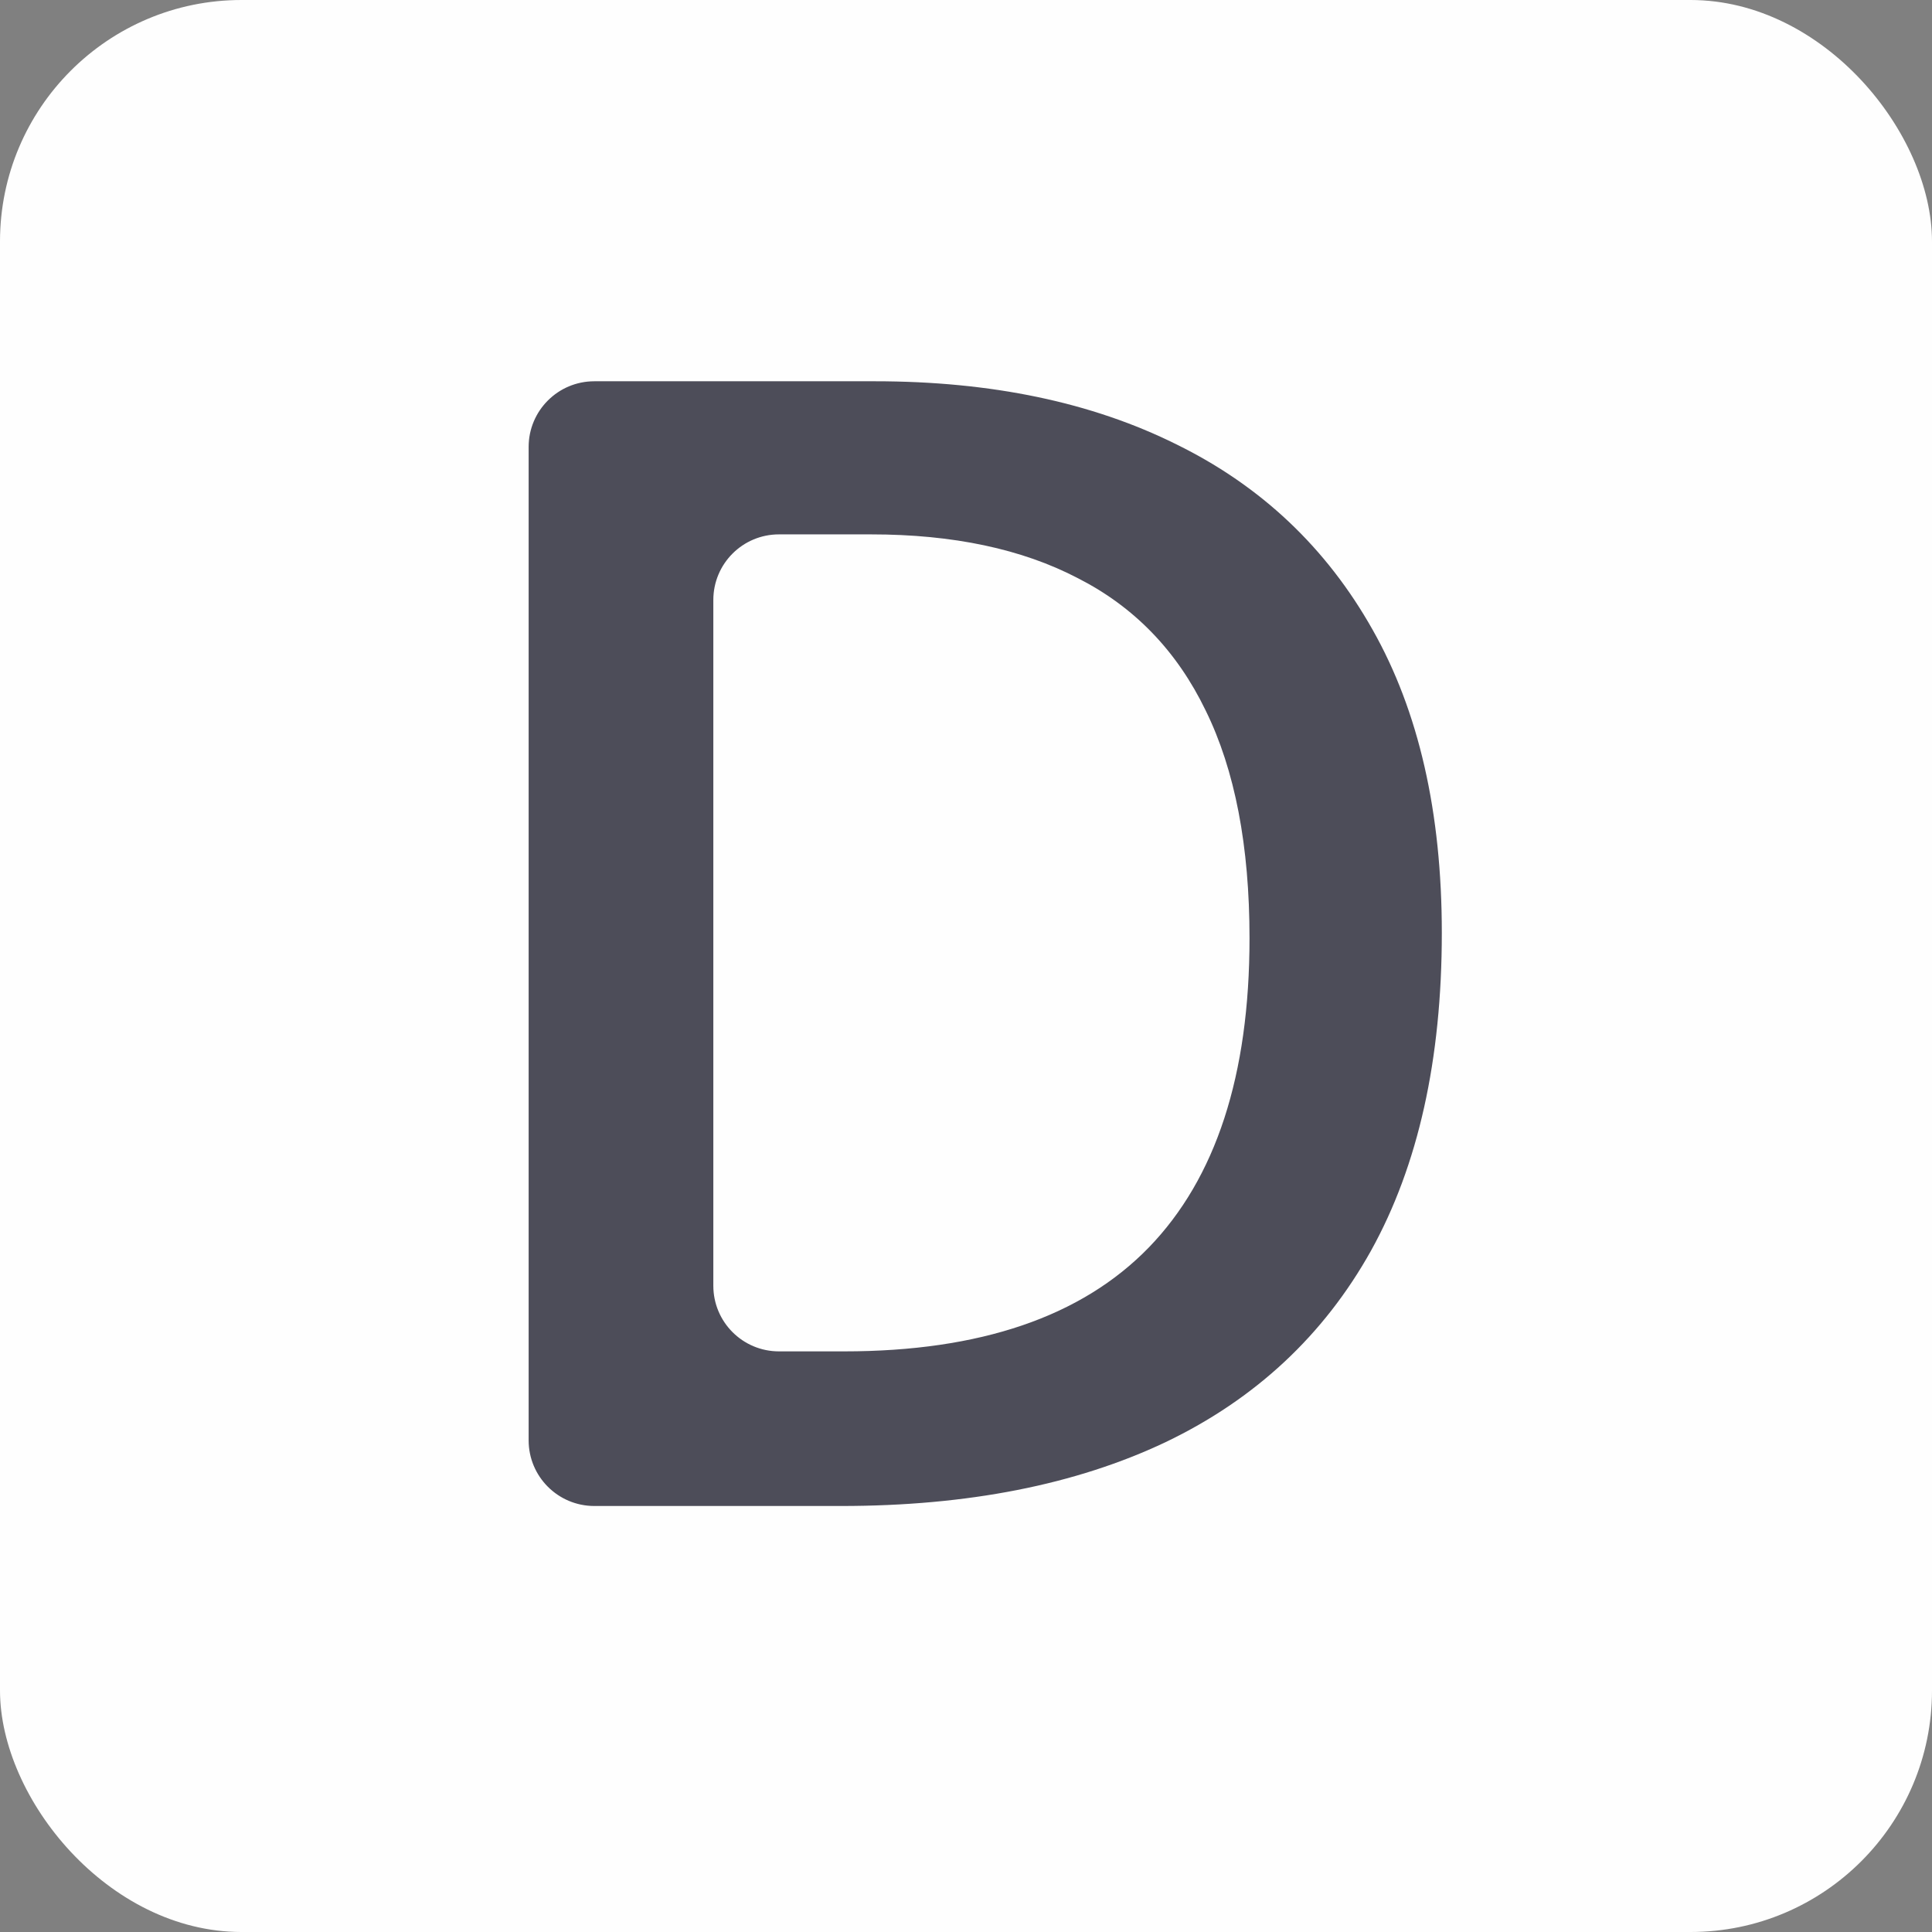
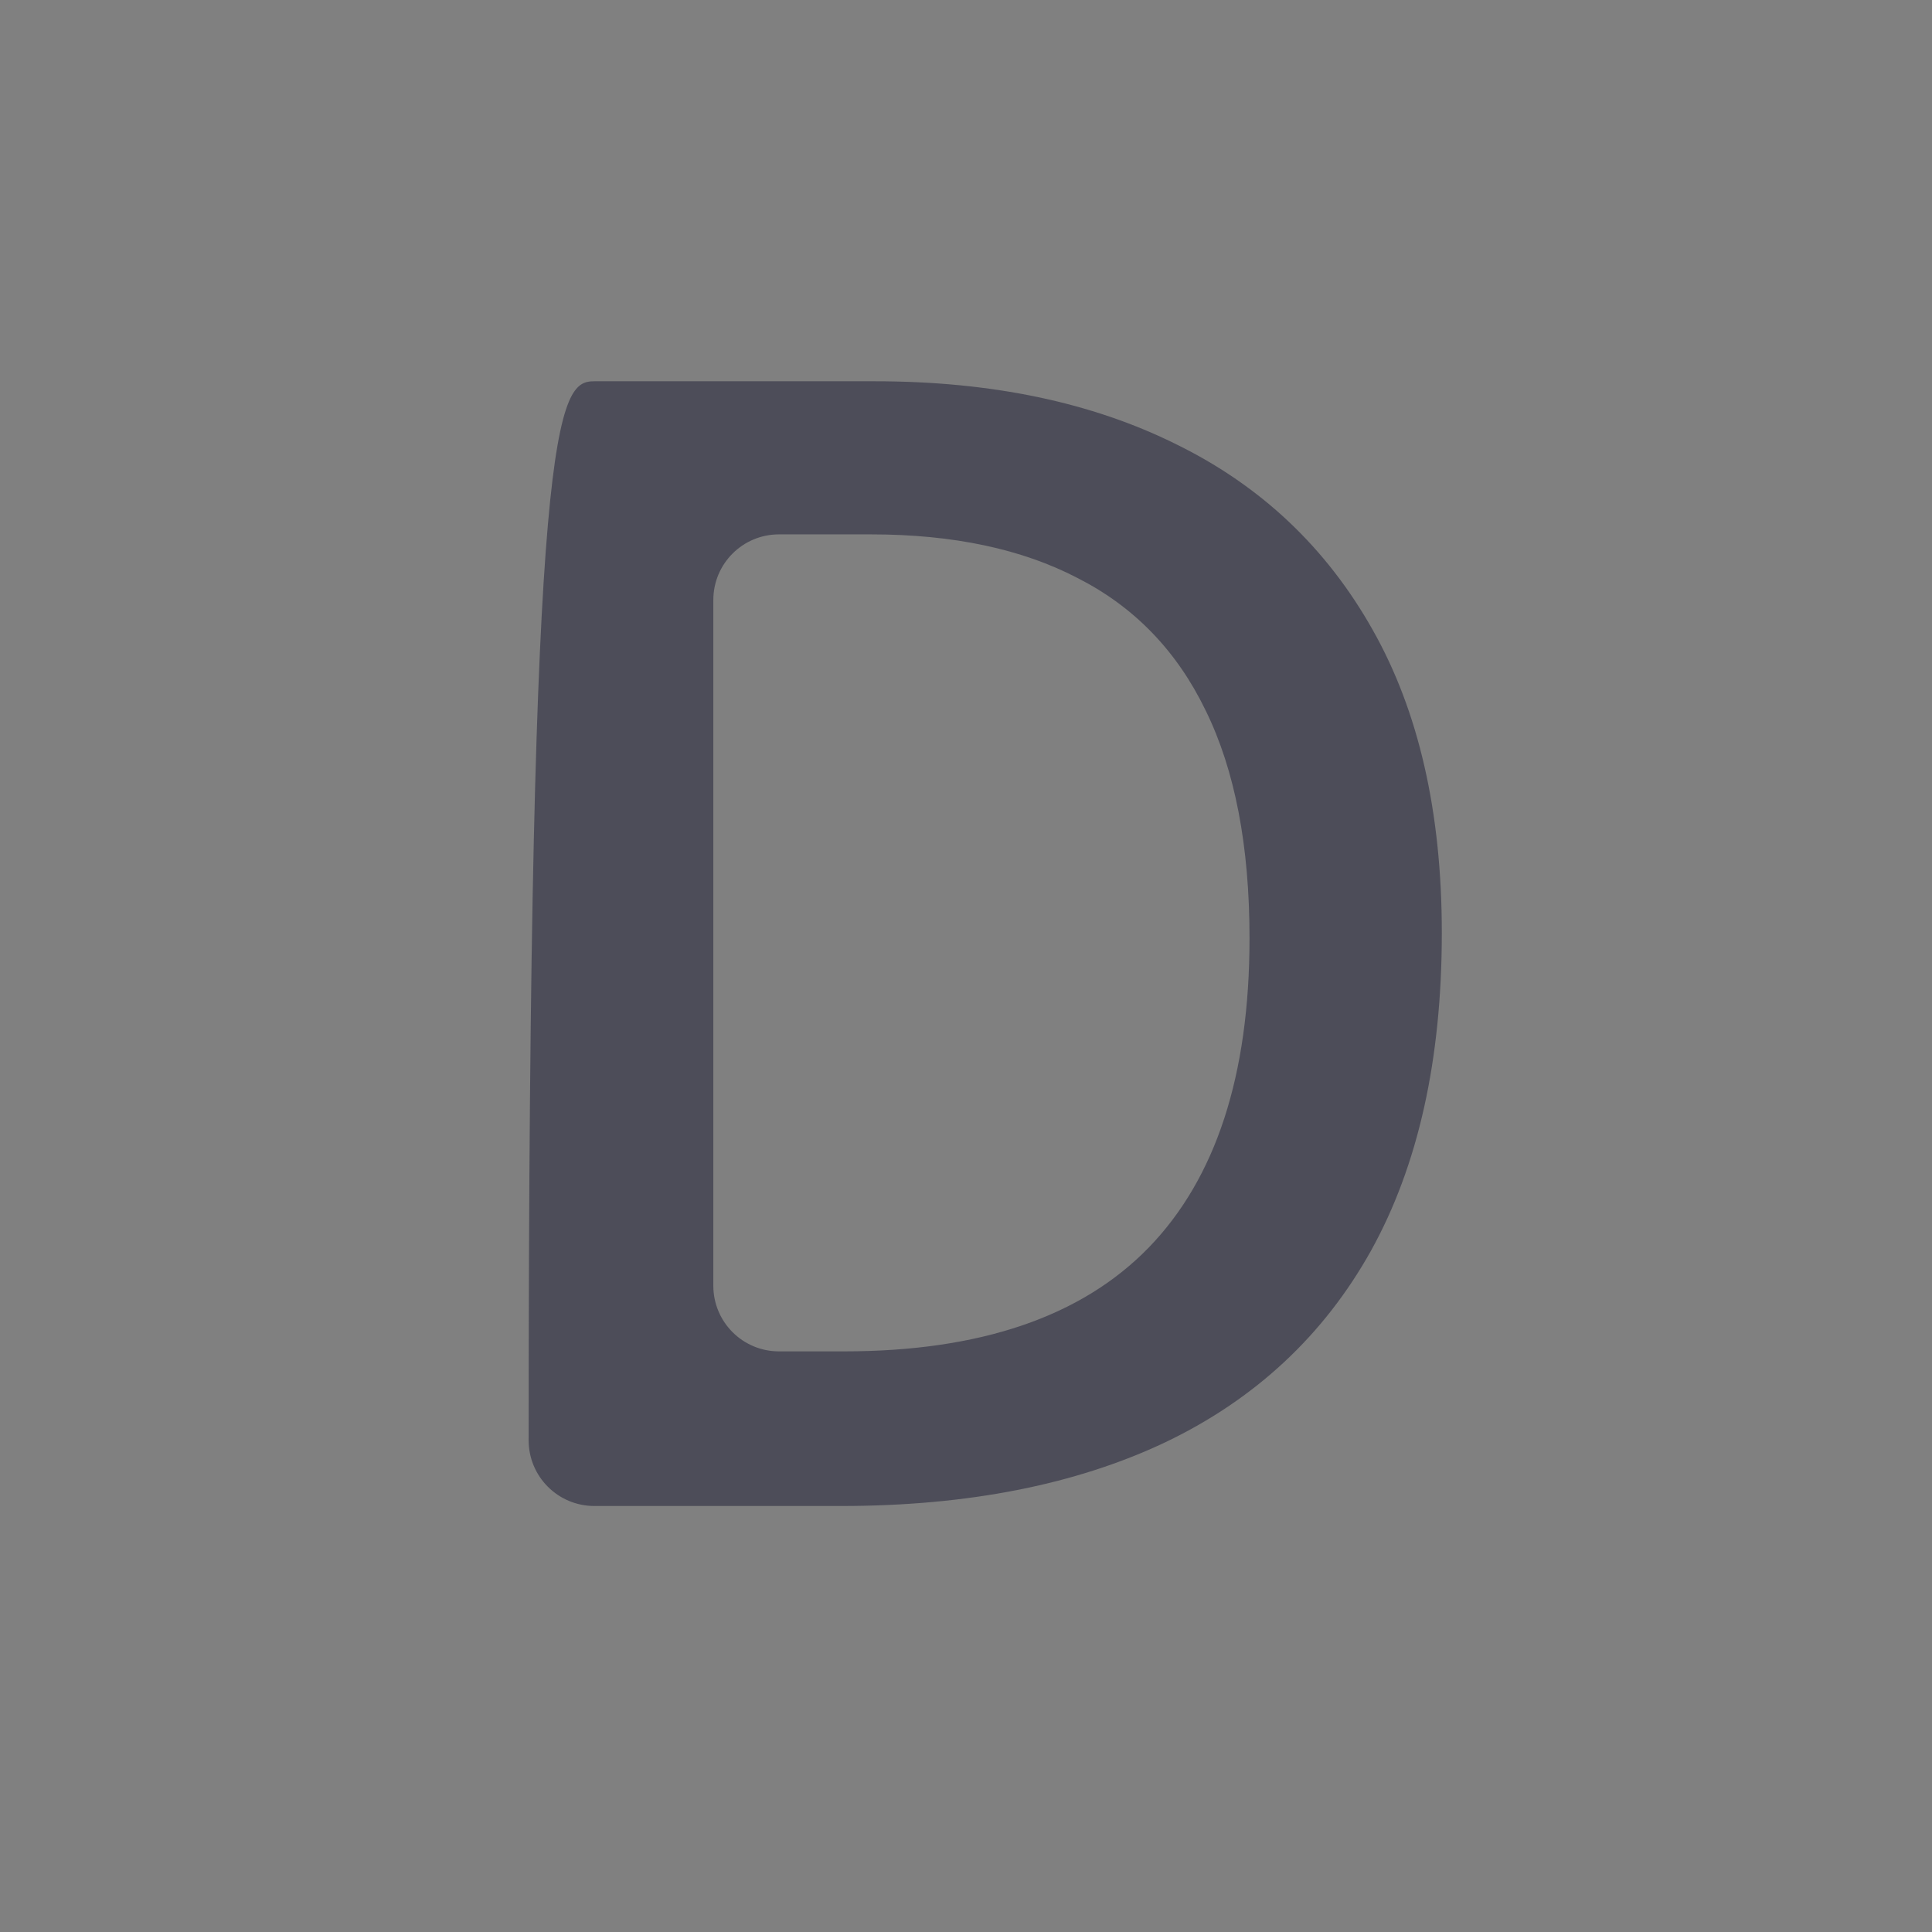
<svg xmlns="http://www.w3.org/2000/svg" preserveAspectRatio="none" width="100%" height="100%" overflow="visible" style="display: block;" viewBox="0 0 32 32" fill="none">
  <rect x="0" y="0" width="32" height="32" fill="#808080" stroke="none" />
  <g id="Frame 303">
-     <rect width="32" height="32" rx="4" fill="#FEFEFE" />
-     <path id="Vector" d="M23.881 15.451C23.881 17.549 23.491 19.303 22.709 20.714C21.927 22.115 20.794 23.173 19.307 23.886C17.82 24.591 16.028 24.944 13.93 24.944H9.844C9.243 24.944 8.756 24.457 8.756 23.857V7.402C8.756 6.802 9.243 6.315 9.844 6.315H14.49C16.419 6.315 18.084 6.663 19.485 7.36C20.887 8.048 21.97 9.072 22.735 10.431C23.499 11.781 23.881 13.455 23.881 15.451ZM20.696 15.54C20.696 14.011 20.454 12.754 19.97 11.769C19.494 10.783 18.789 10.053 17.854 9.577C16.928 9.093 15.786 8.851 14.427 8.851H12.902C12.301 8.851 11.815 9.337 11.815 9.938V21.296C11.815 21.896 12.301 22.383 12.902 22.383H13.981C16.232 22.383 17.914 21.809 19.027 20.663C20.139 19.516 20.696 17.808 20.696 15.54Z" fill="#4D4D59" />
+     <path id="Vector" d="M23.881 15.451C23.881 17.549 23.491 19.303 22.709 20.714C21.927 22.115 20.794 23.173 19.307 23.886C17.82 24.591 16.028 24.944 13.93 24.944H9.844C9.243 24.944 8.756 24.457 8.756 23.857C8.756 6.802 9.243 6.315 9.844 6.315H14.49C16.419 6.315 18.084 6.663 19.485 7.36C20.887 8.048 21.97 9.072 22.735 10.431C23.499 11.781 23.881 13.455 23.881 15.451ZM20.696 15.54C20.696 14.011 20.454 12.754 19.97 11.769C19.494 10.783 18.789 10.053 17.854 9.577C16.928 9.093 15.786 8.851 14.427 8.851H12.902C12.301 8.851 11.815 9.337 11.815 9.938V21.296C11.815 21.896 12.301 22.383 12.902 22.383H13.981C16.232 22.383 17.914 21.809 19.027 20.663C20.139 19.516 20.696 17.808 20.696 15.54Z" fill="#4D4D59" />
  </g>
</svg>